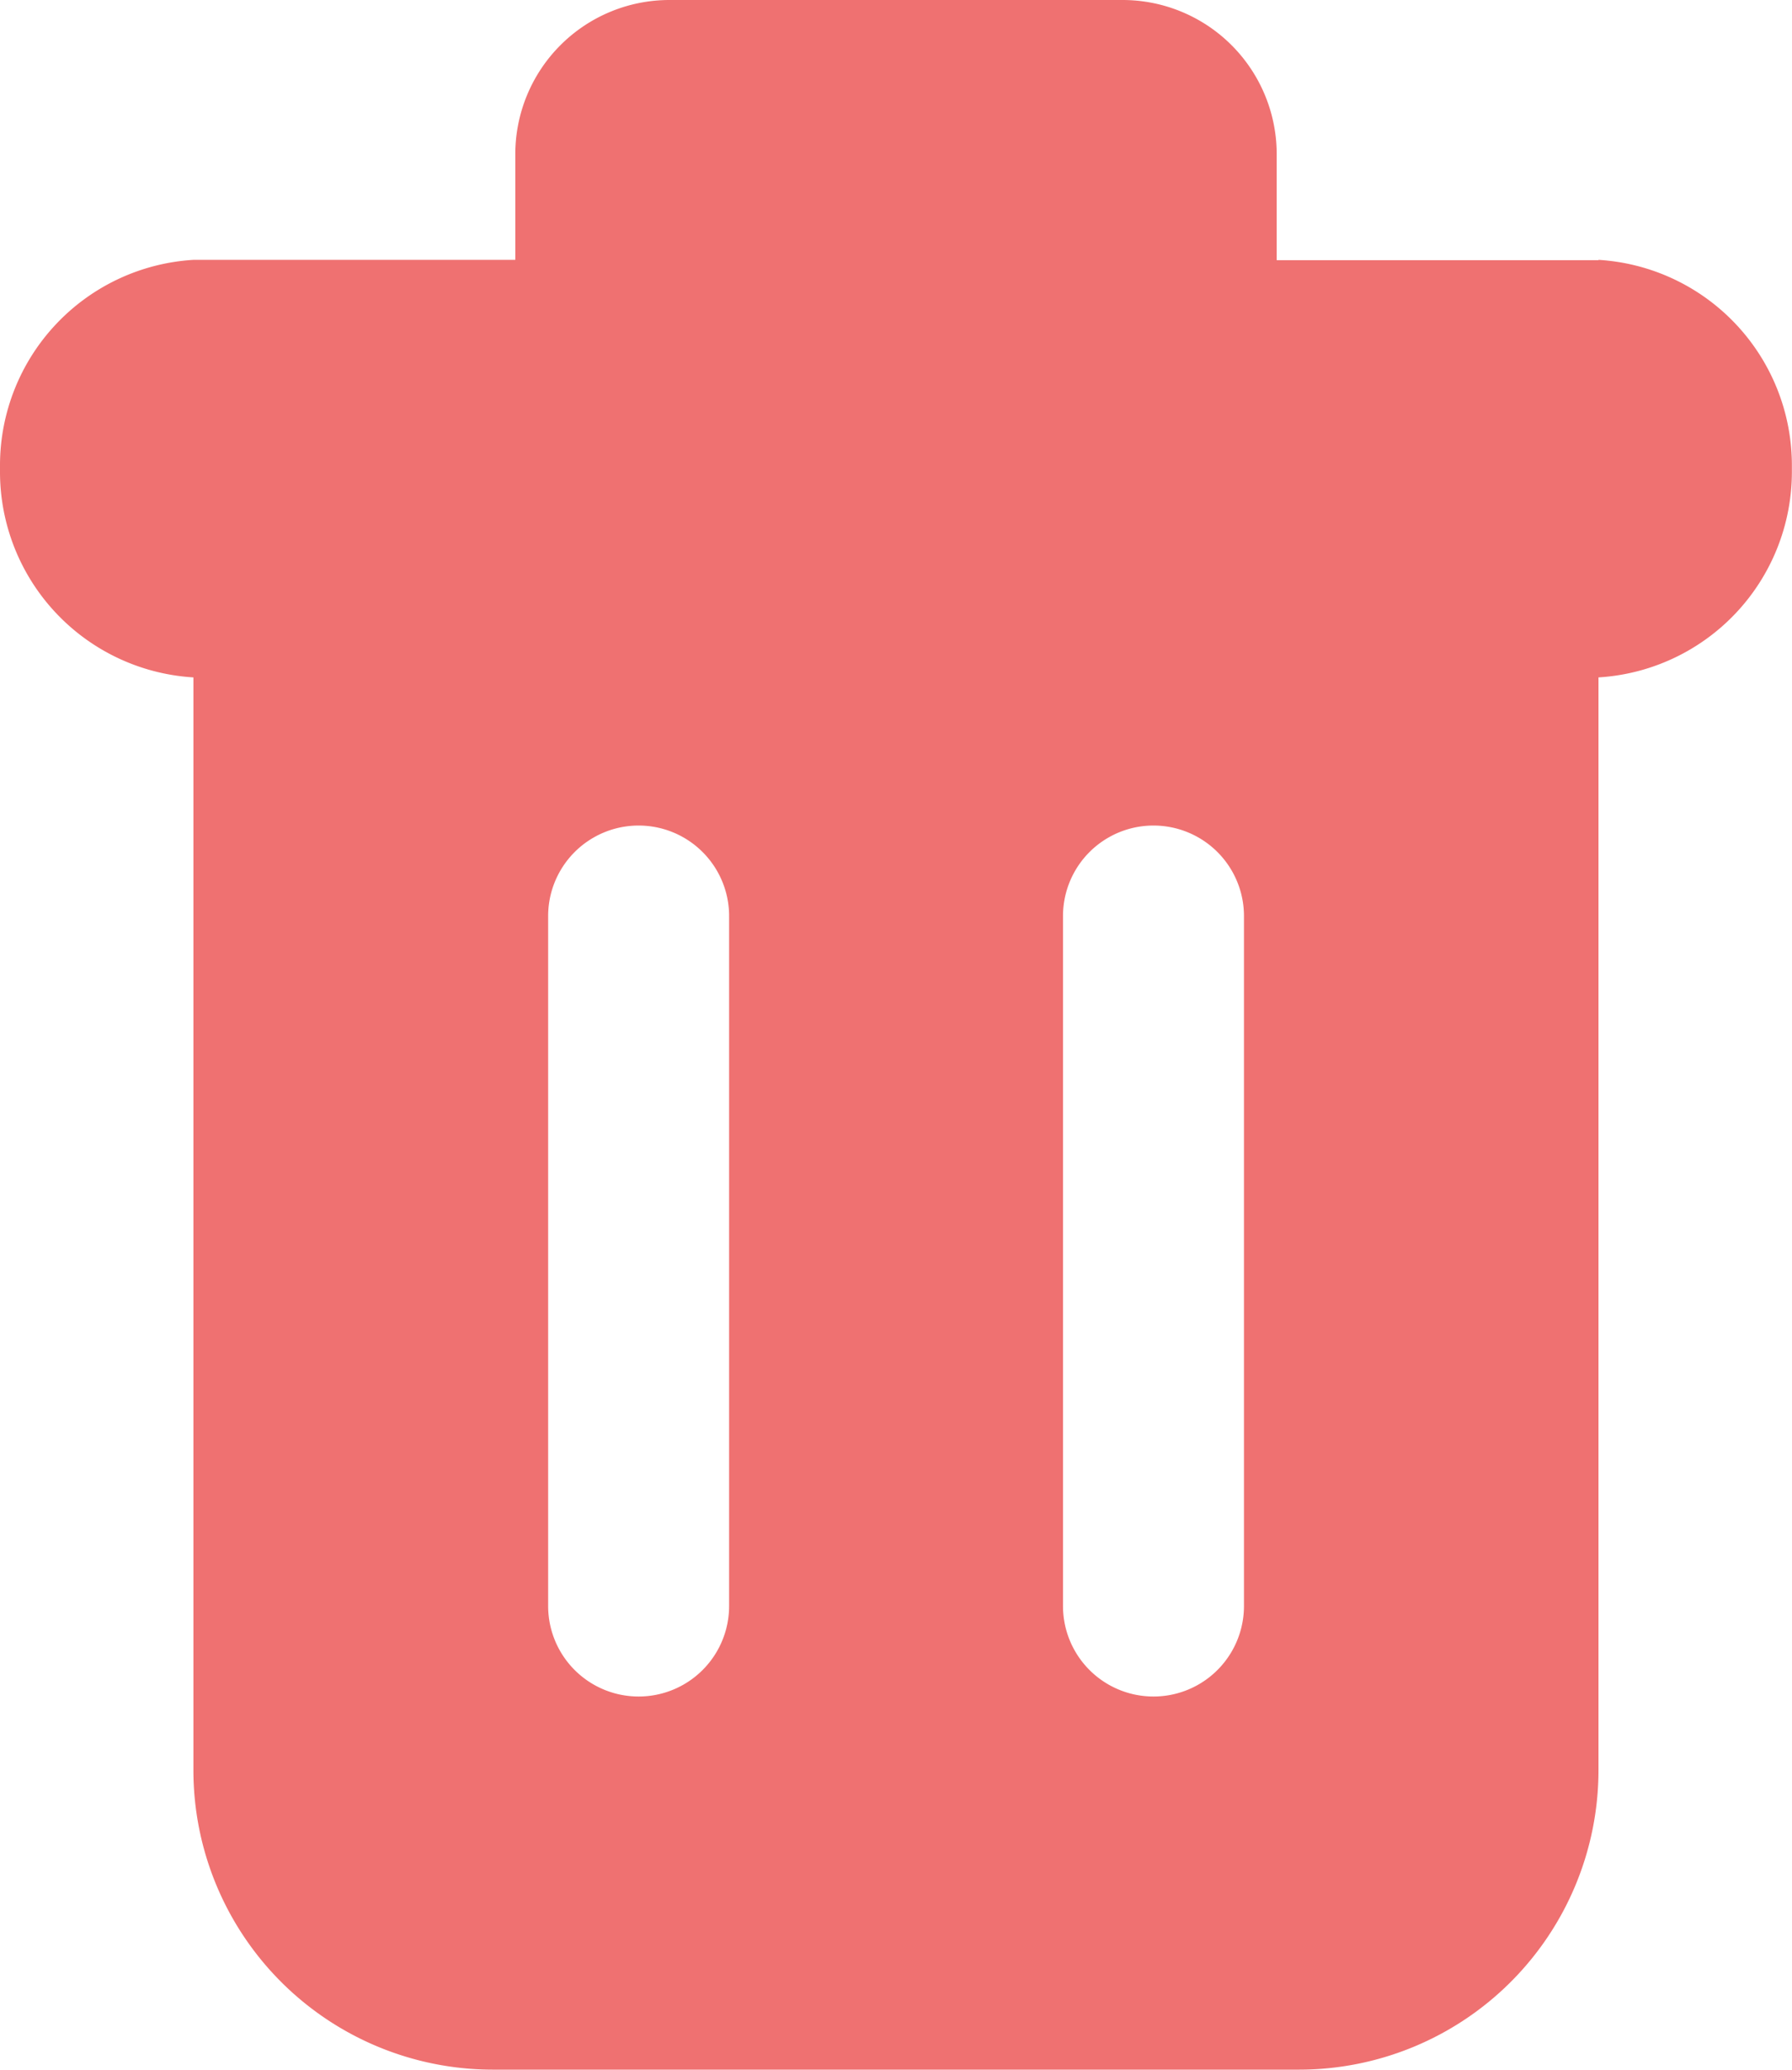
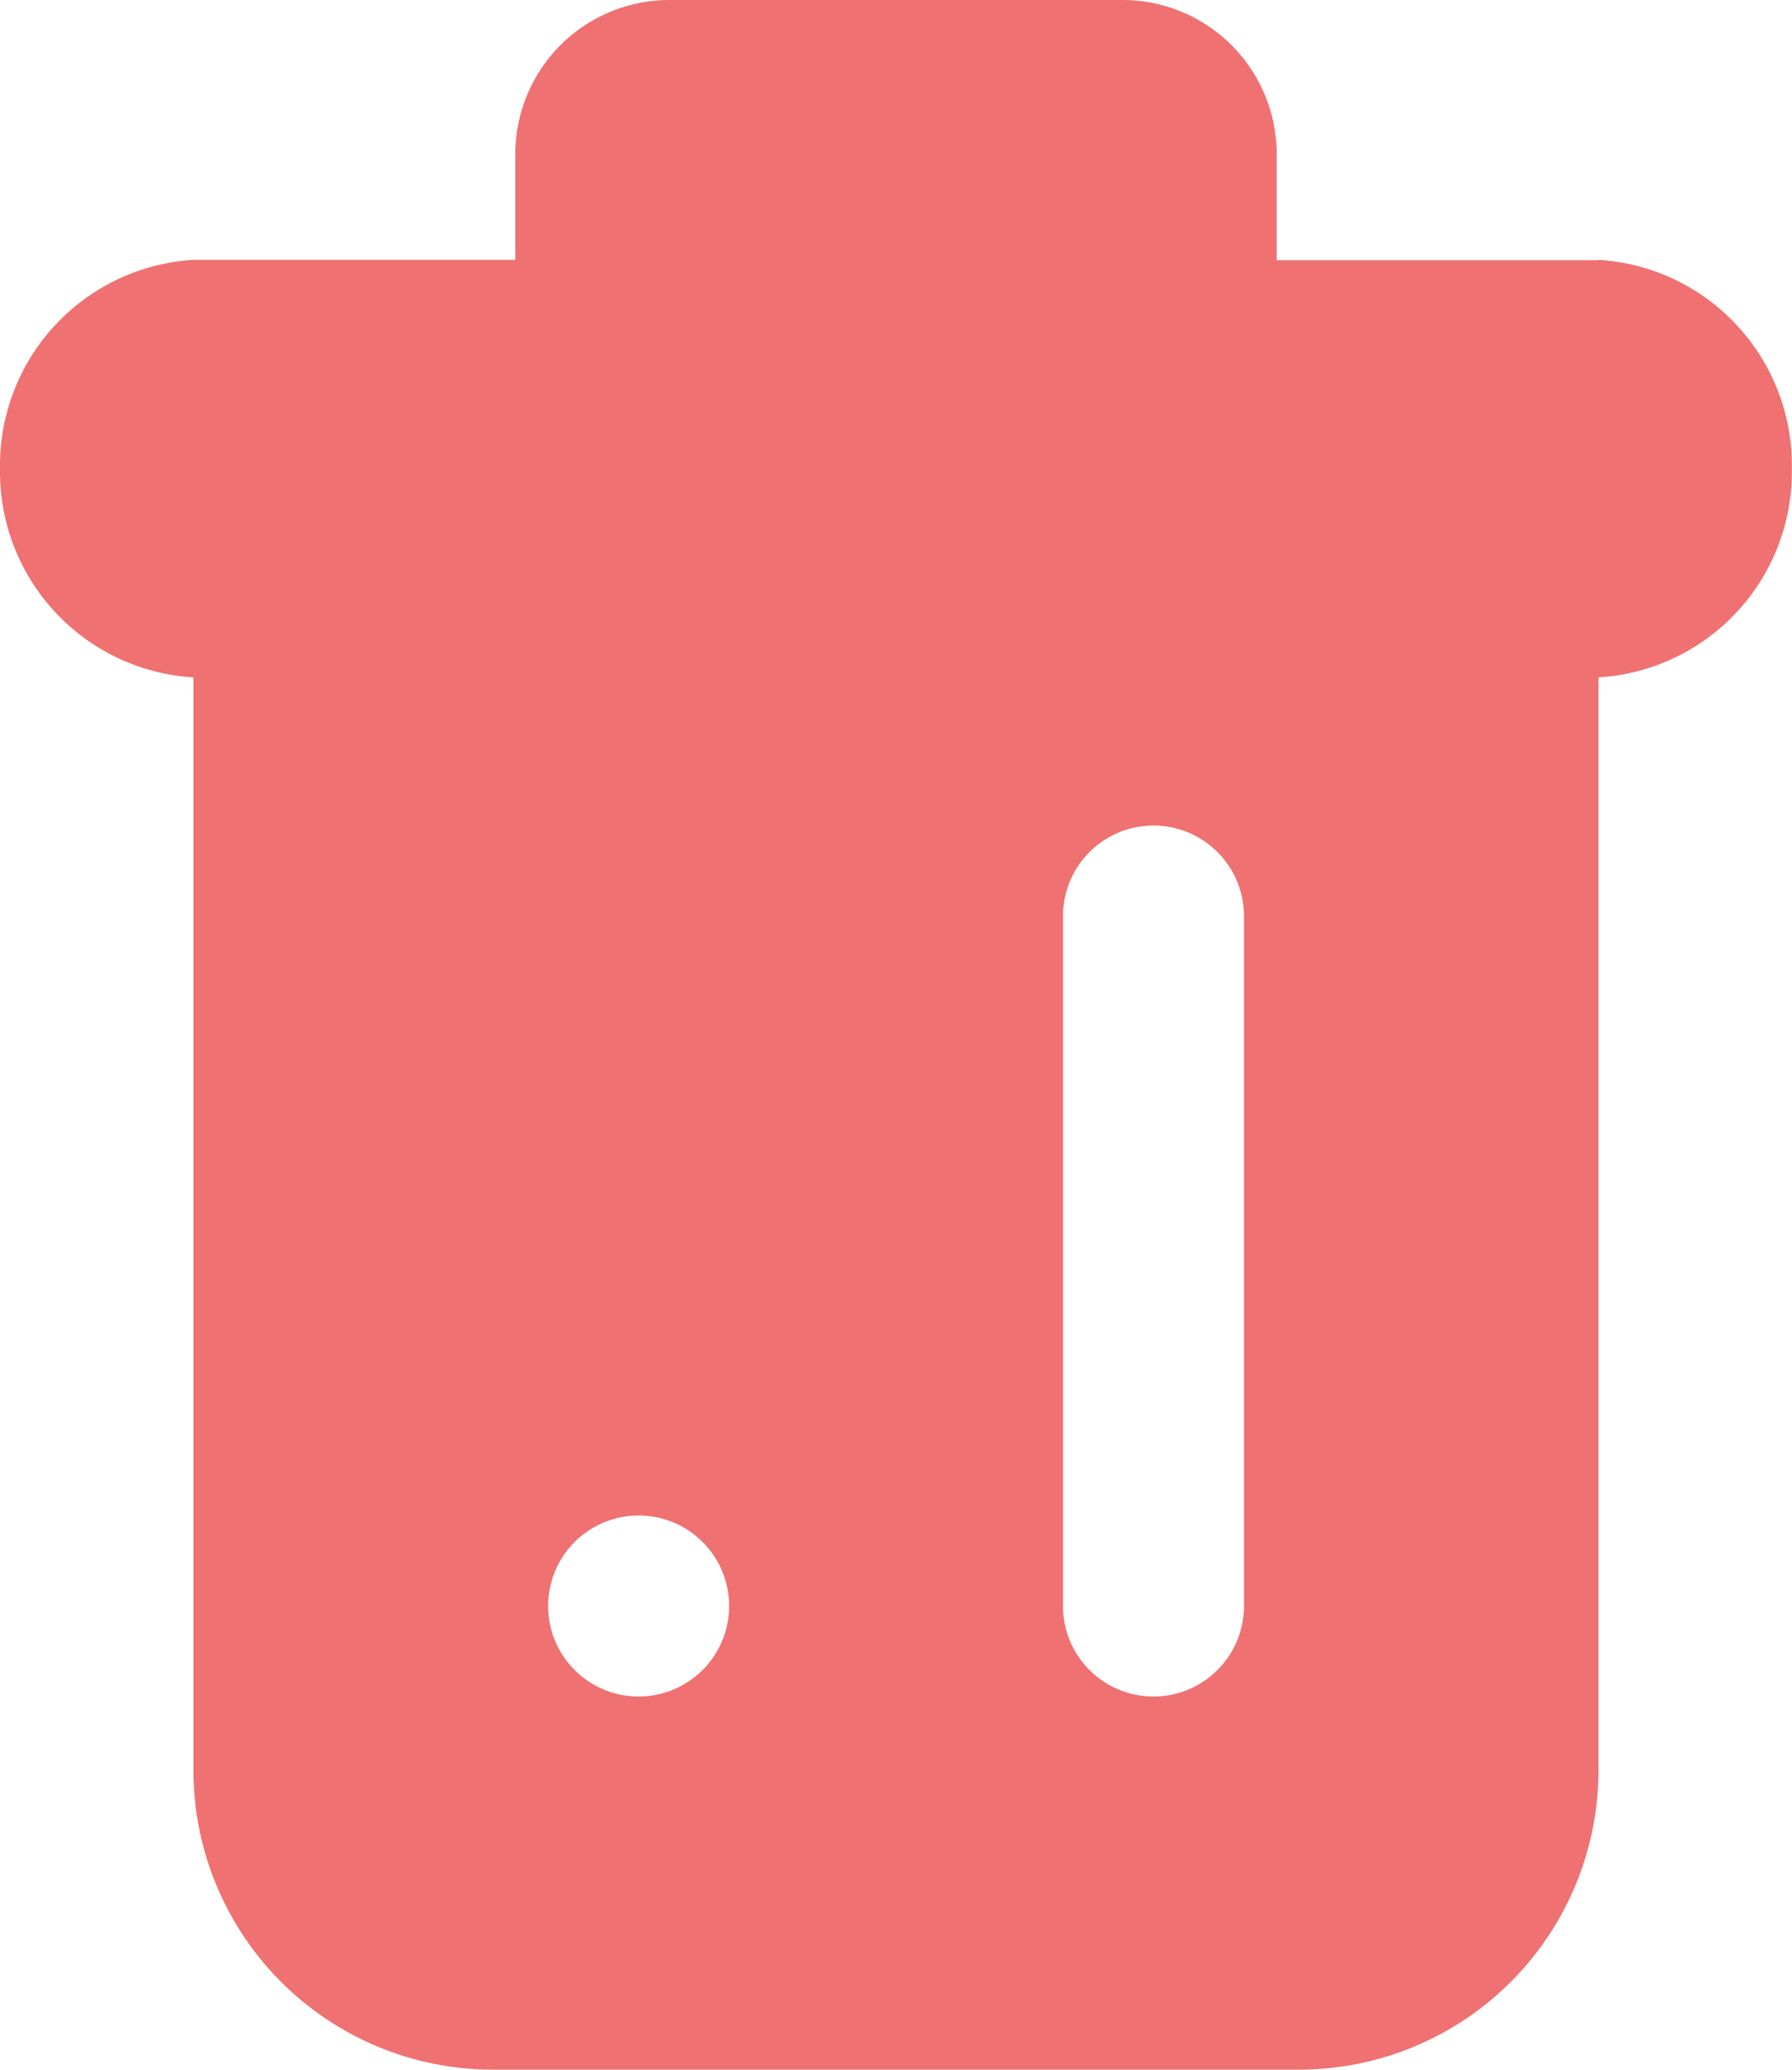
<svg xmlns="http://www.w3.org/2000/svg" width="15.983" height="18.457" viewBox="0 0 15.983 18.457">
-   <path d="M153.358,123.32v0h-2.871v-.942A1.375,1.375,0,0,0,149.111,121h-4.04a1.375,1.375,0,0,0-1.375,1.375v.942h-2.871v0a1.836,1.836,0,0,0-1.725,1.833v.057a1.836,1.836,0,0,0,1.725,1.833v9.743a2.671,2.671,0,0,0,2.671,2.671h7.19a2.671,2.671,0,0,0,2.671-2.671v-9.743a1.836,1.836,0,0,0,1.725-1.833v-.057a1.836,1.836,0,0,0-1.725-1.833Zm-7.755,12a.807.807,0,1,1-1.614,0v-6.152a.807.807,0,1,1,1.614,0Zm4.592,0a.807.807,0,1,1-1.614,0v-6.152a.807.807,0,1,1,1.614,0Z" transform="translate(-139.1 -121)" fill="#ef7171" />
+   <path d="M153.358,123.32v0h-2.871v-.942A1.375,1.375,0,0,0,149.111,121h-4.04a1.375,1.375,0,0,0-1.375,1.375v.942h-2.871v0a1.836,1.836,0,0,0-1.725,1.833v.057a1.836,1.836,0,0,0,1.725,1.833v9.743a2.671,2.671,0,0,0,2.671,2.671h7.19a2.671,2.671,0,0,0,2.671-2.671v-9.743a1.836,1.836,0,0,0,1.725-1.833v-.057a1.836,1.836,0,0,0-1.725-1.833Zm-7.755,12a.807.807,0,1,1-1.614,0a.807.807,0,1,1,1.614,0Zm4.592,0a.807.807,0,1,1-1.614,0v-6.152a.807.807,0,1,1,1.614,0Z" transform="translate(-139.1 -121)" fill="#ef7171" />
</svg>